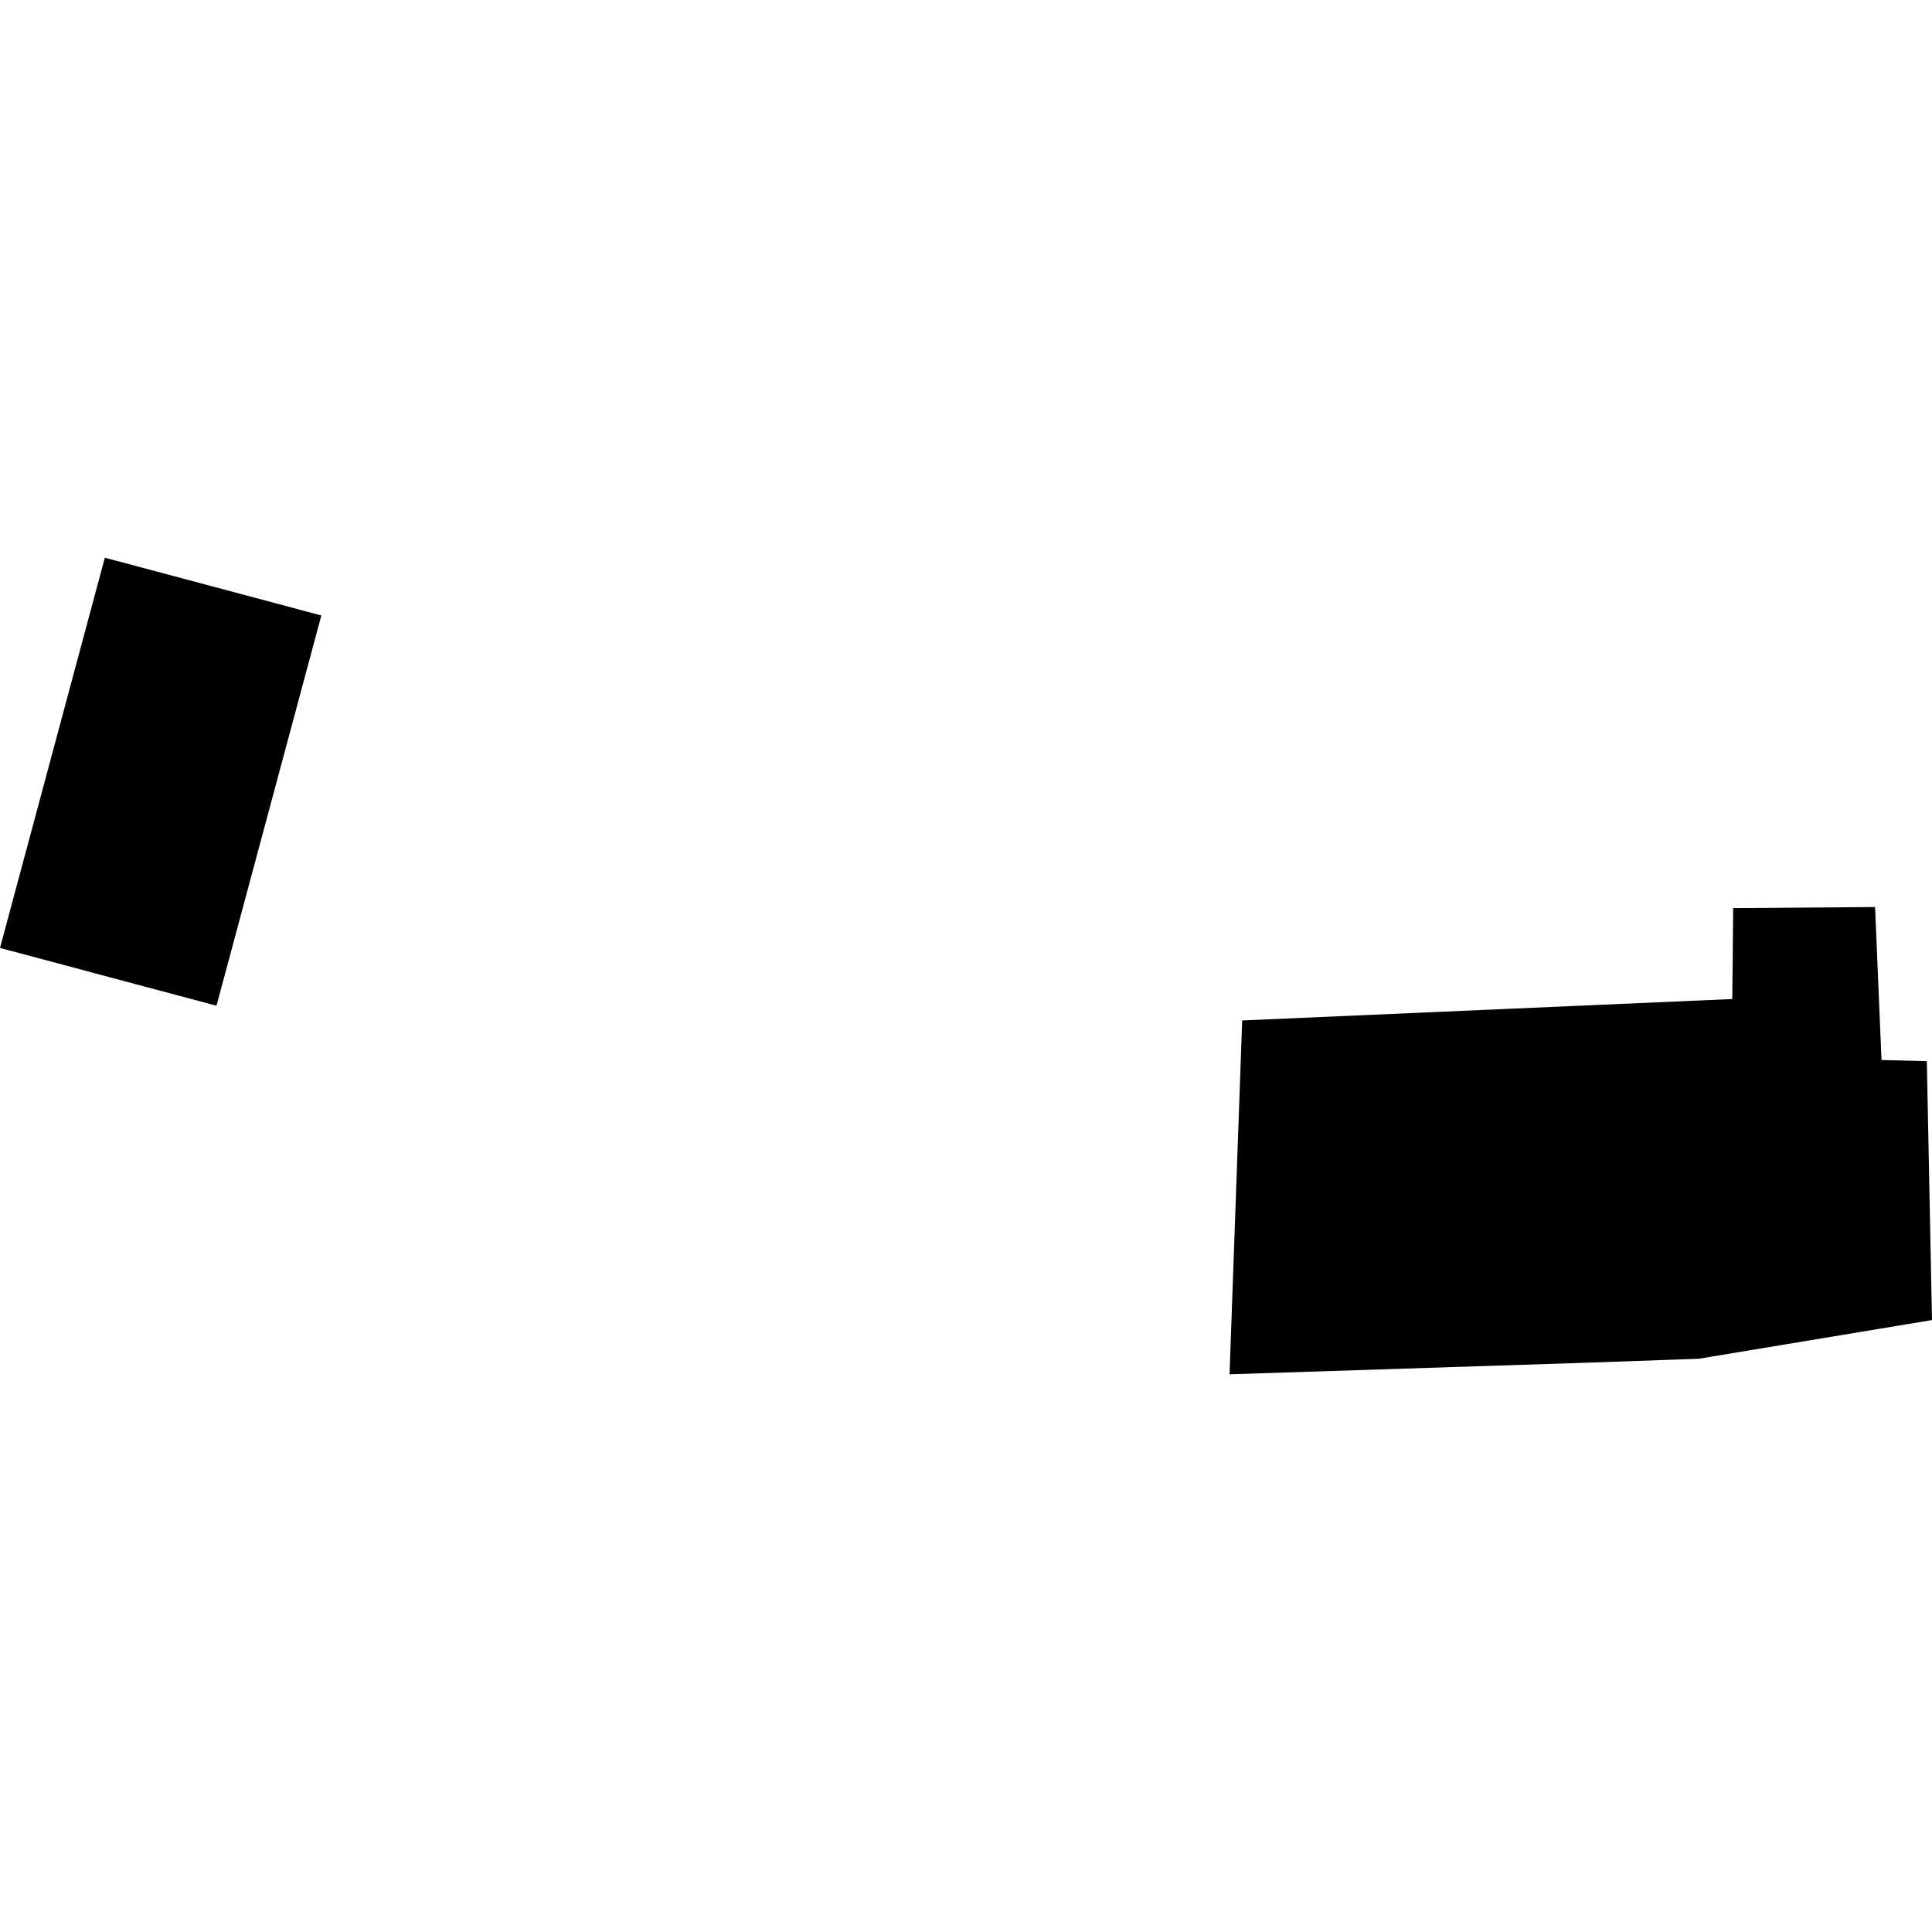
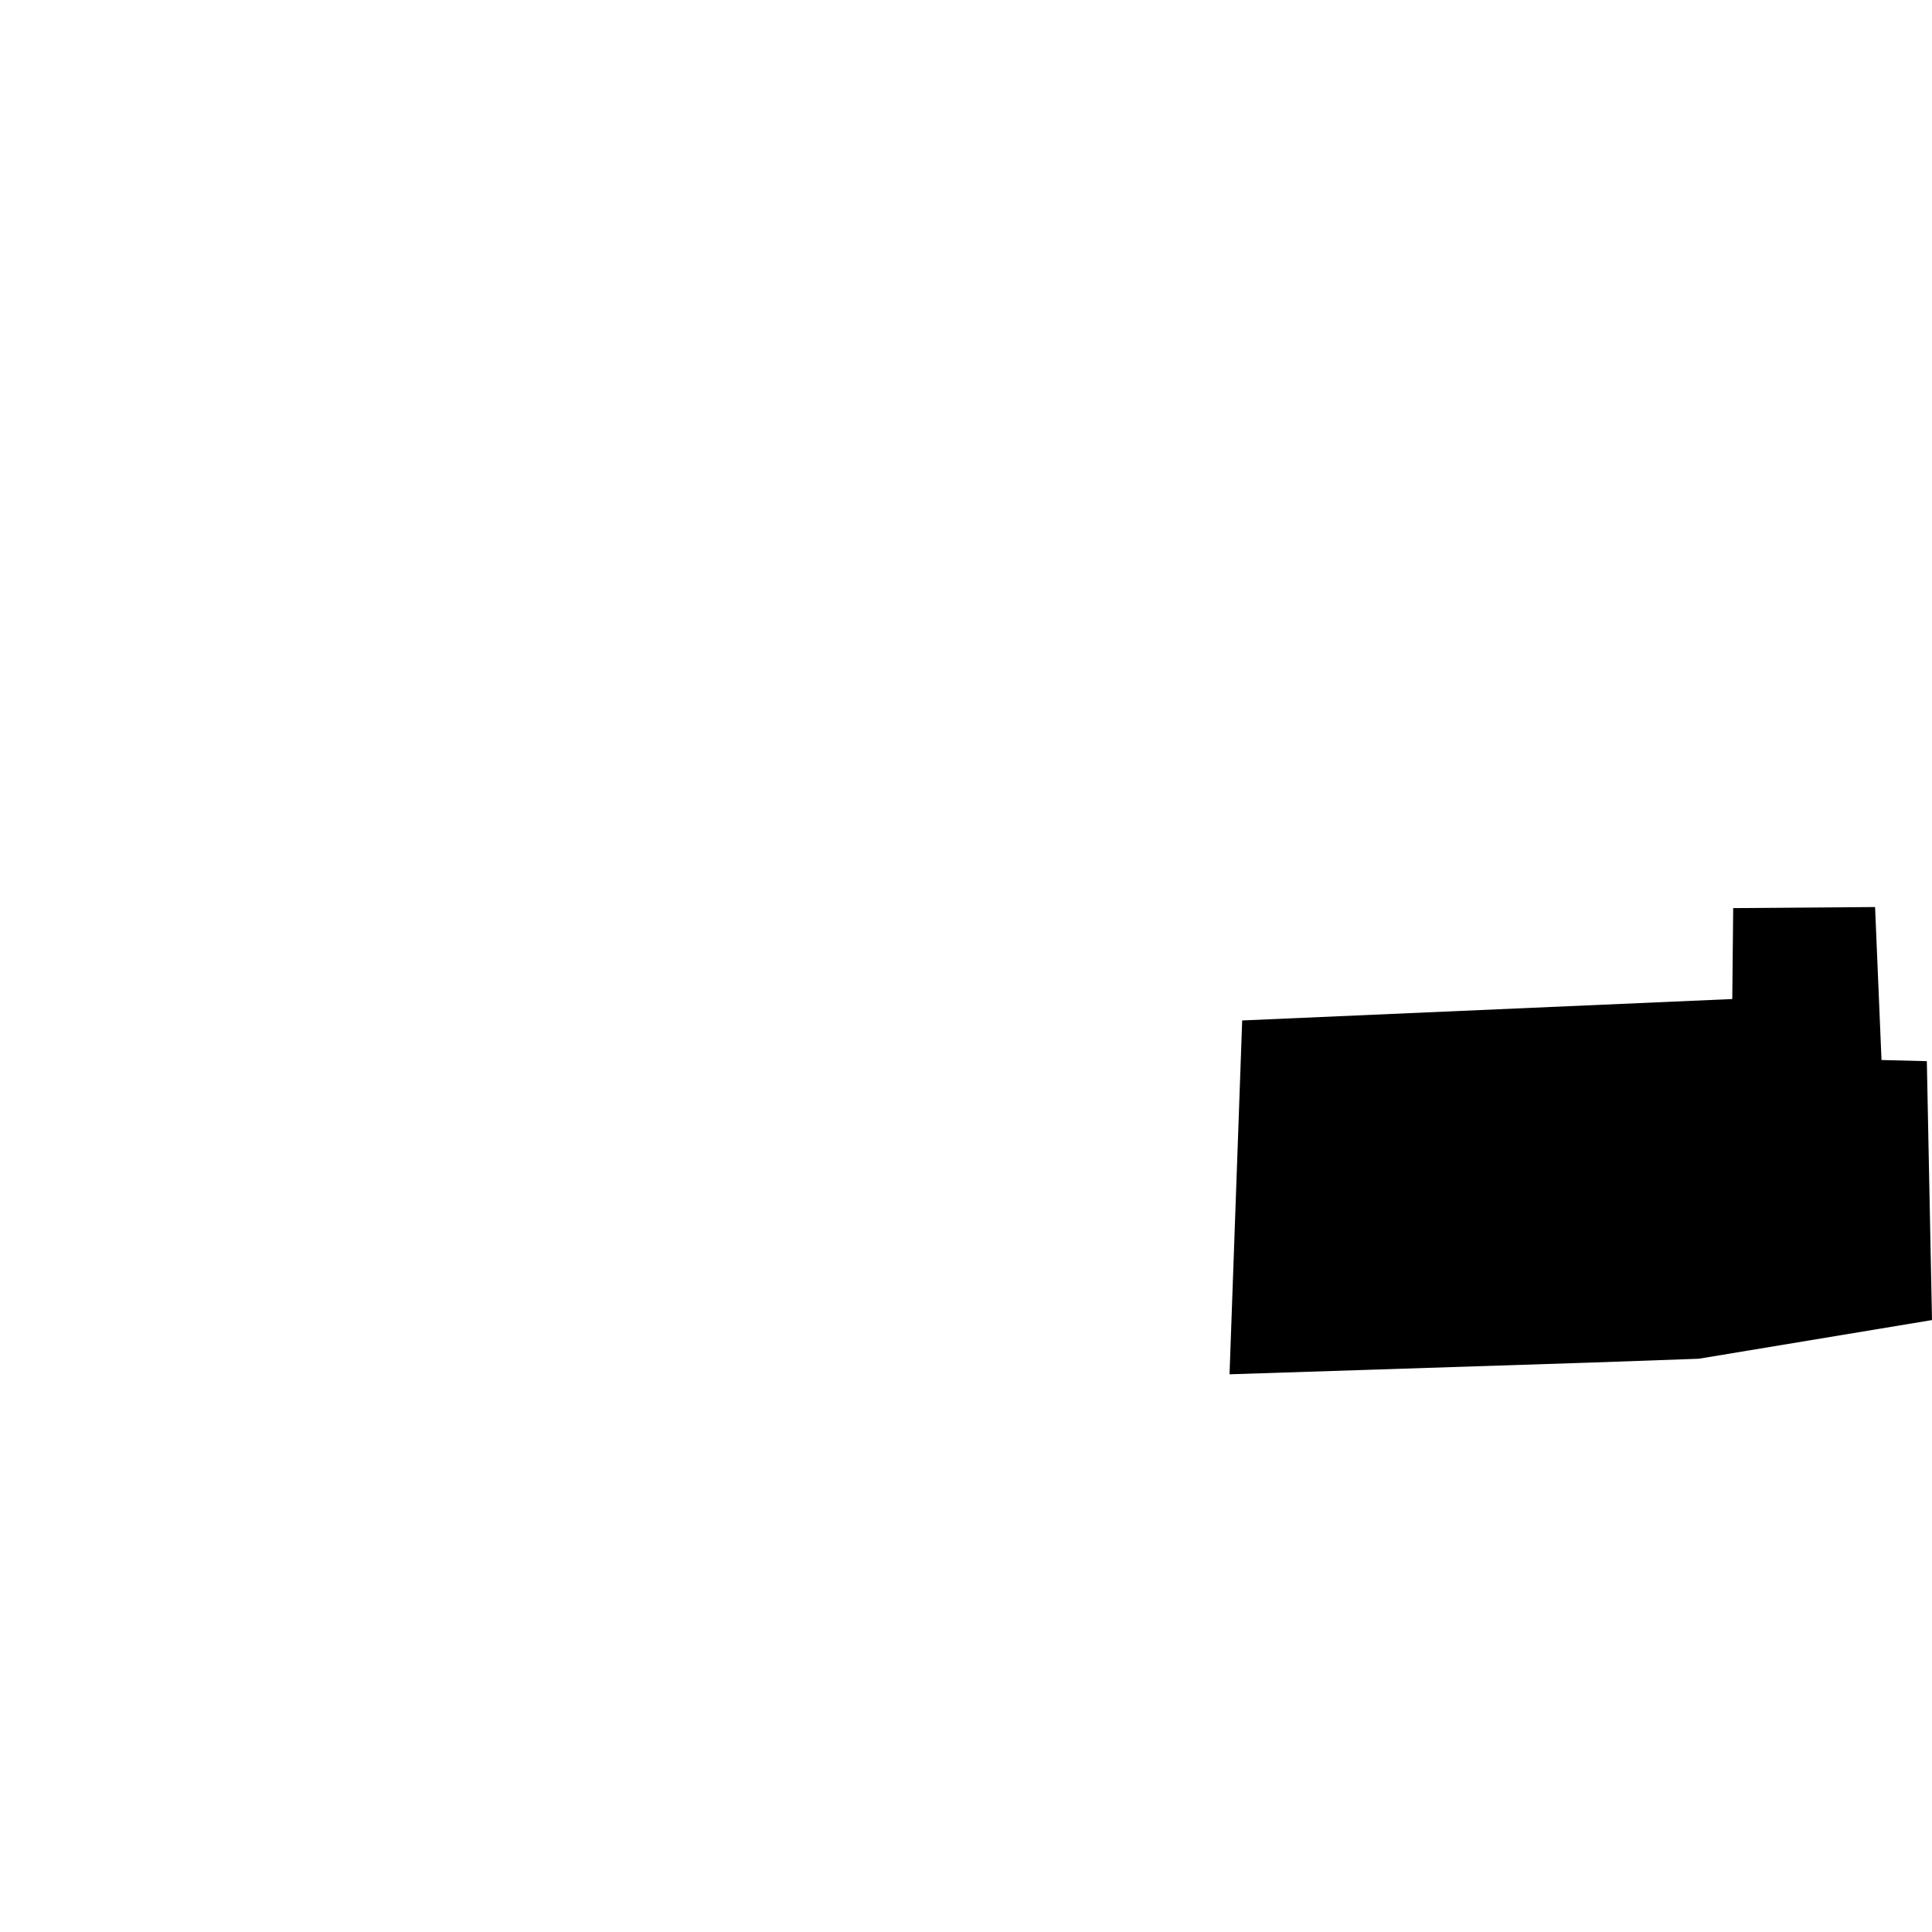
<svg xmlns="http://www.w3.org/2000/svg" height="288pt" version="1.1" viewBox="0 0 288 288" width="288pt">
  <defs>
    <style type="text/css">
*{stroke-linecap:butt;stroke-linejoin:round;}
  </style>
  </defs>
  <g id="figure_1">
    <g id="patch_1">
      <path d="M 0 288  L 288 288  L 288 0  L 0 0  z " style="fill:none;opacity:0;" />
    </g>
    <g id="axes_1">
      <g id="PatchCollection_1">
-         <path clip-path="url(#p0cd930a743)" d="M 0 141.31  L 15.629 83.136  L 47.901 91.748  L 32.272 149.921  L 0 141.31  " />
        <path clip-path="url(#p0cd930a743)" d="M 183.285 204.864  L 185.171 152.117  L 258.228 148.924  L 258.364 135.371  L 279.515 135.211  L 280.473 158.014  L 287.23 158.186  L 288 196.779  L 253.243 202.544  L 237.246 203.113  L 183.285 204.864  " />
      </g>
    </g>
  </g>
  <defs>
    <clipPath id="p0cd930a743">
      <rect height="121.727" width="288" x="0" y="83.136" />
    </clipPath>
  </defs>
</svg>